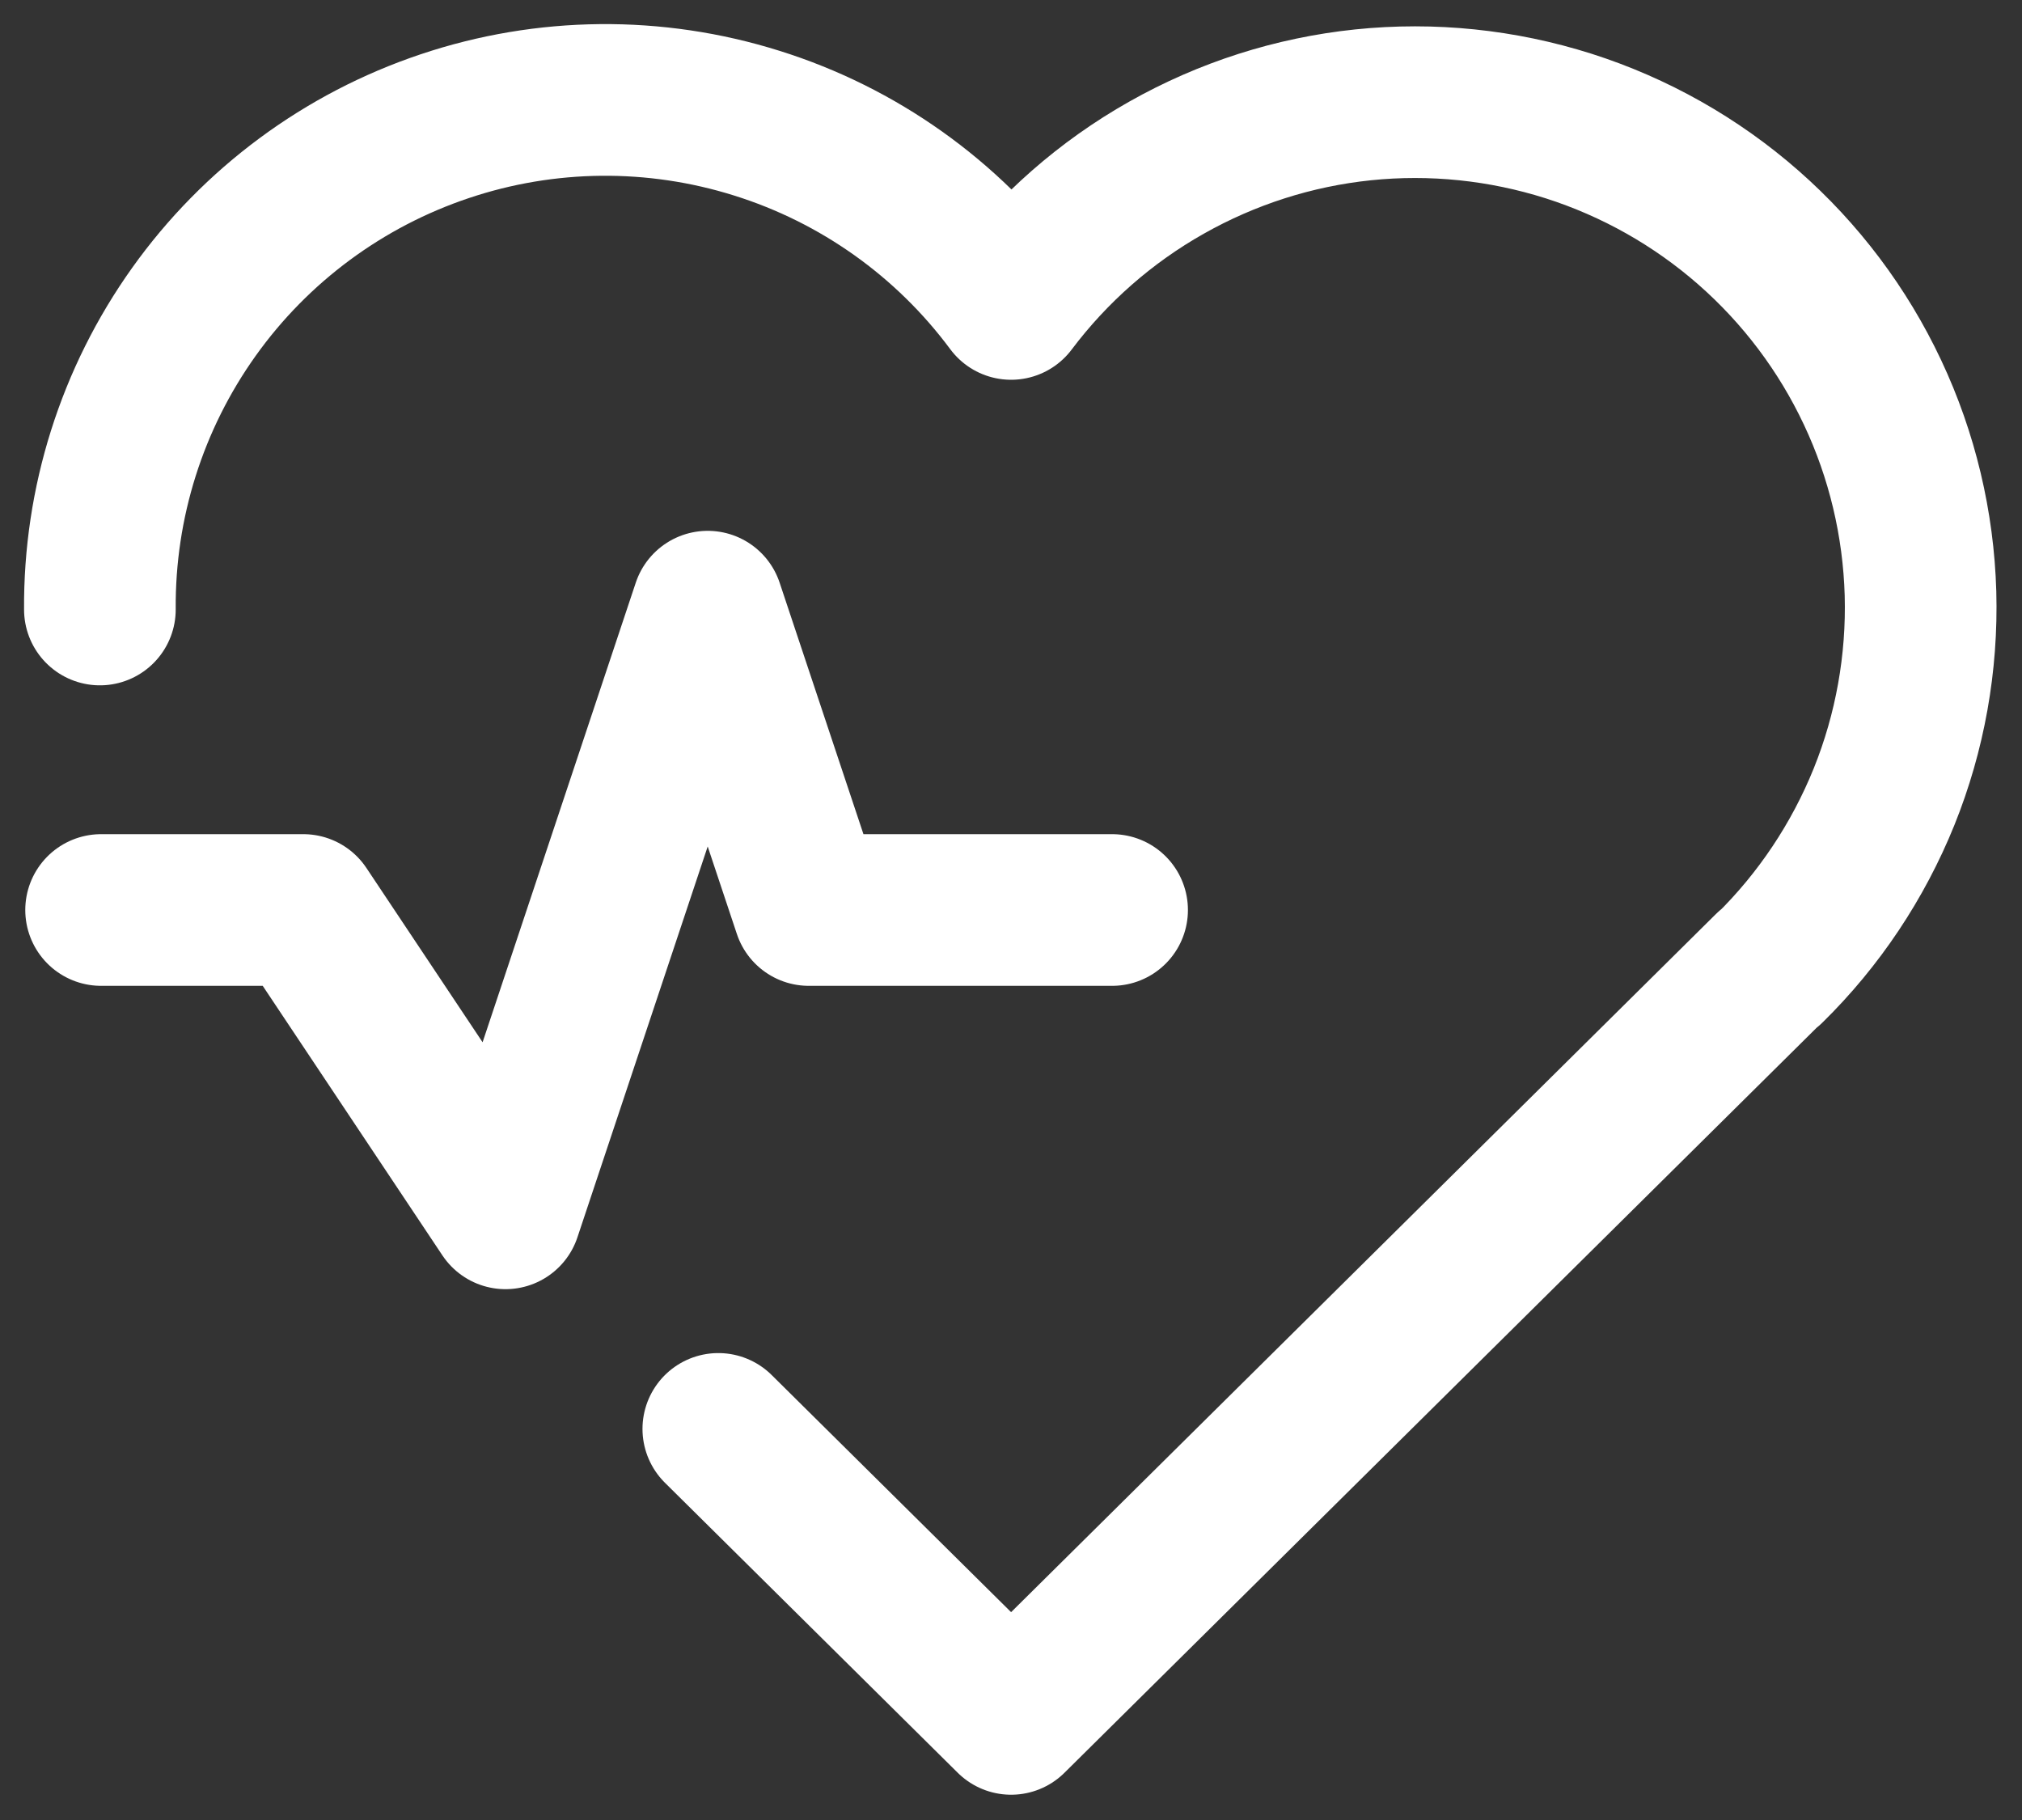
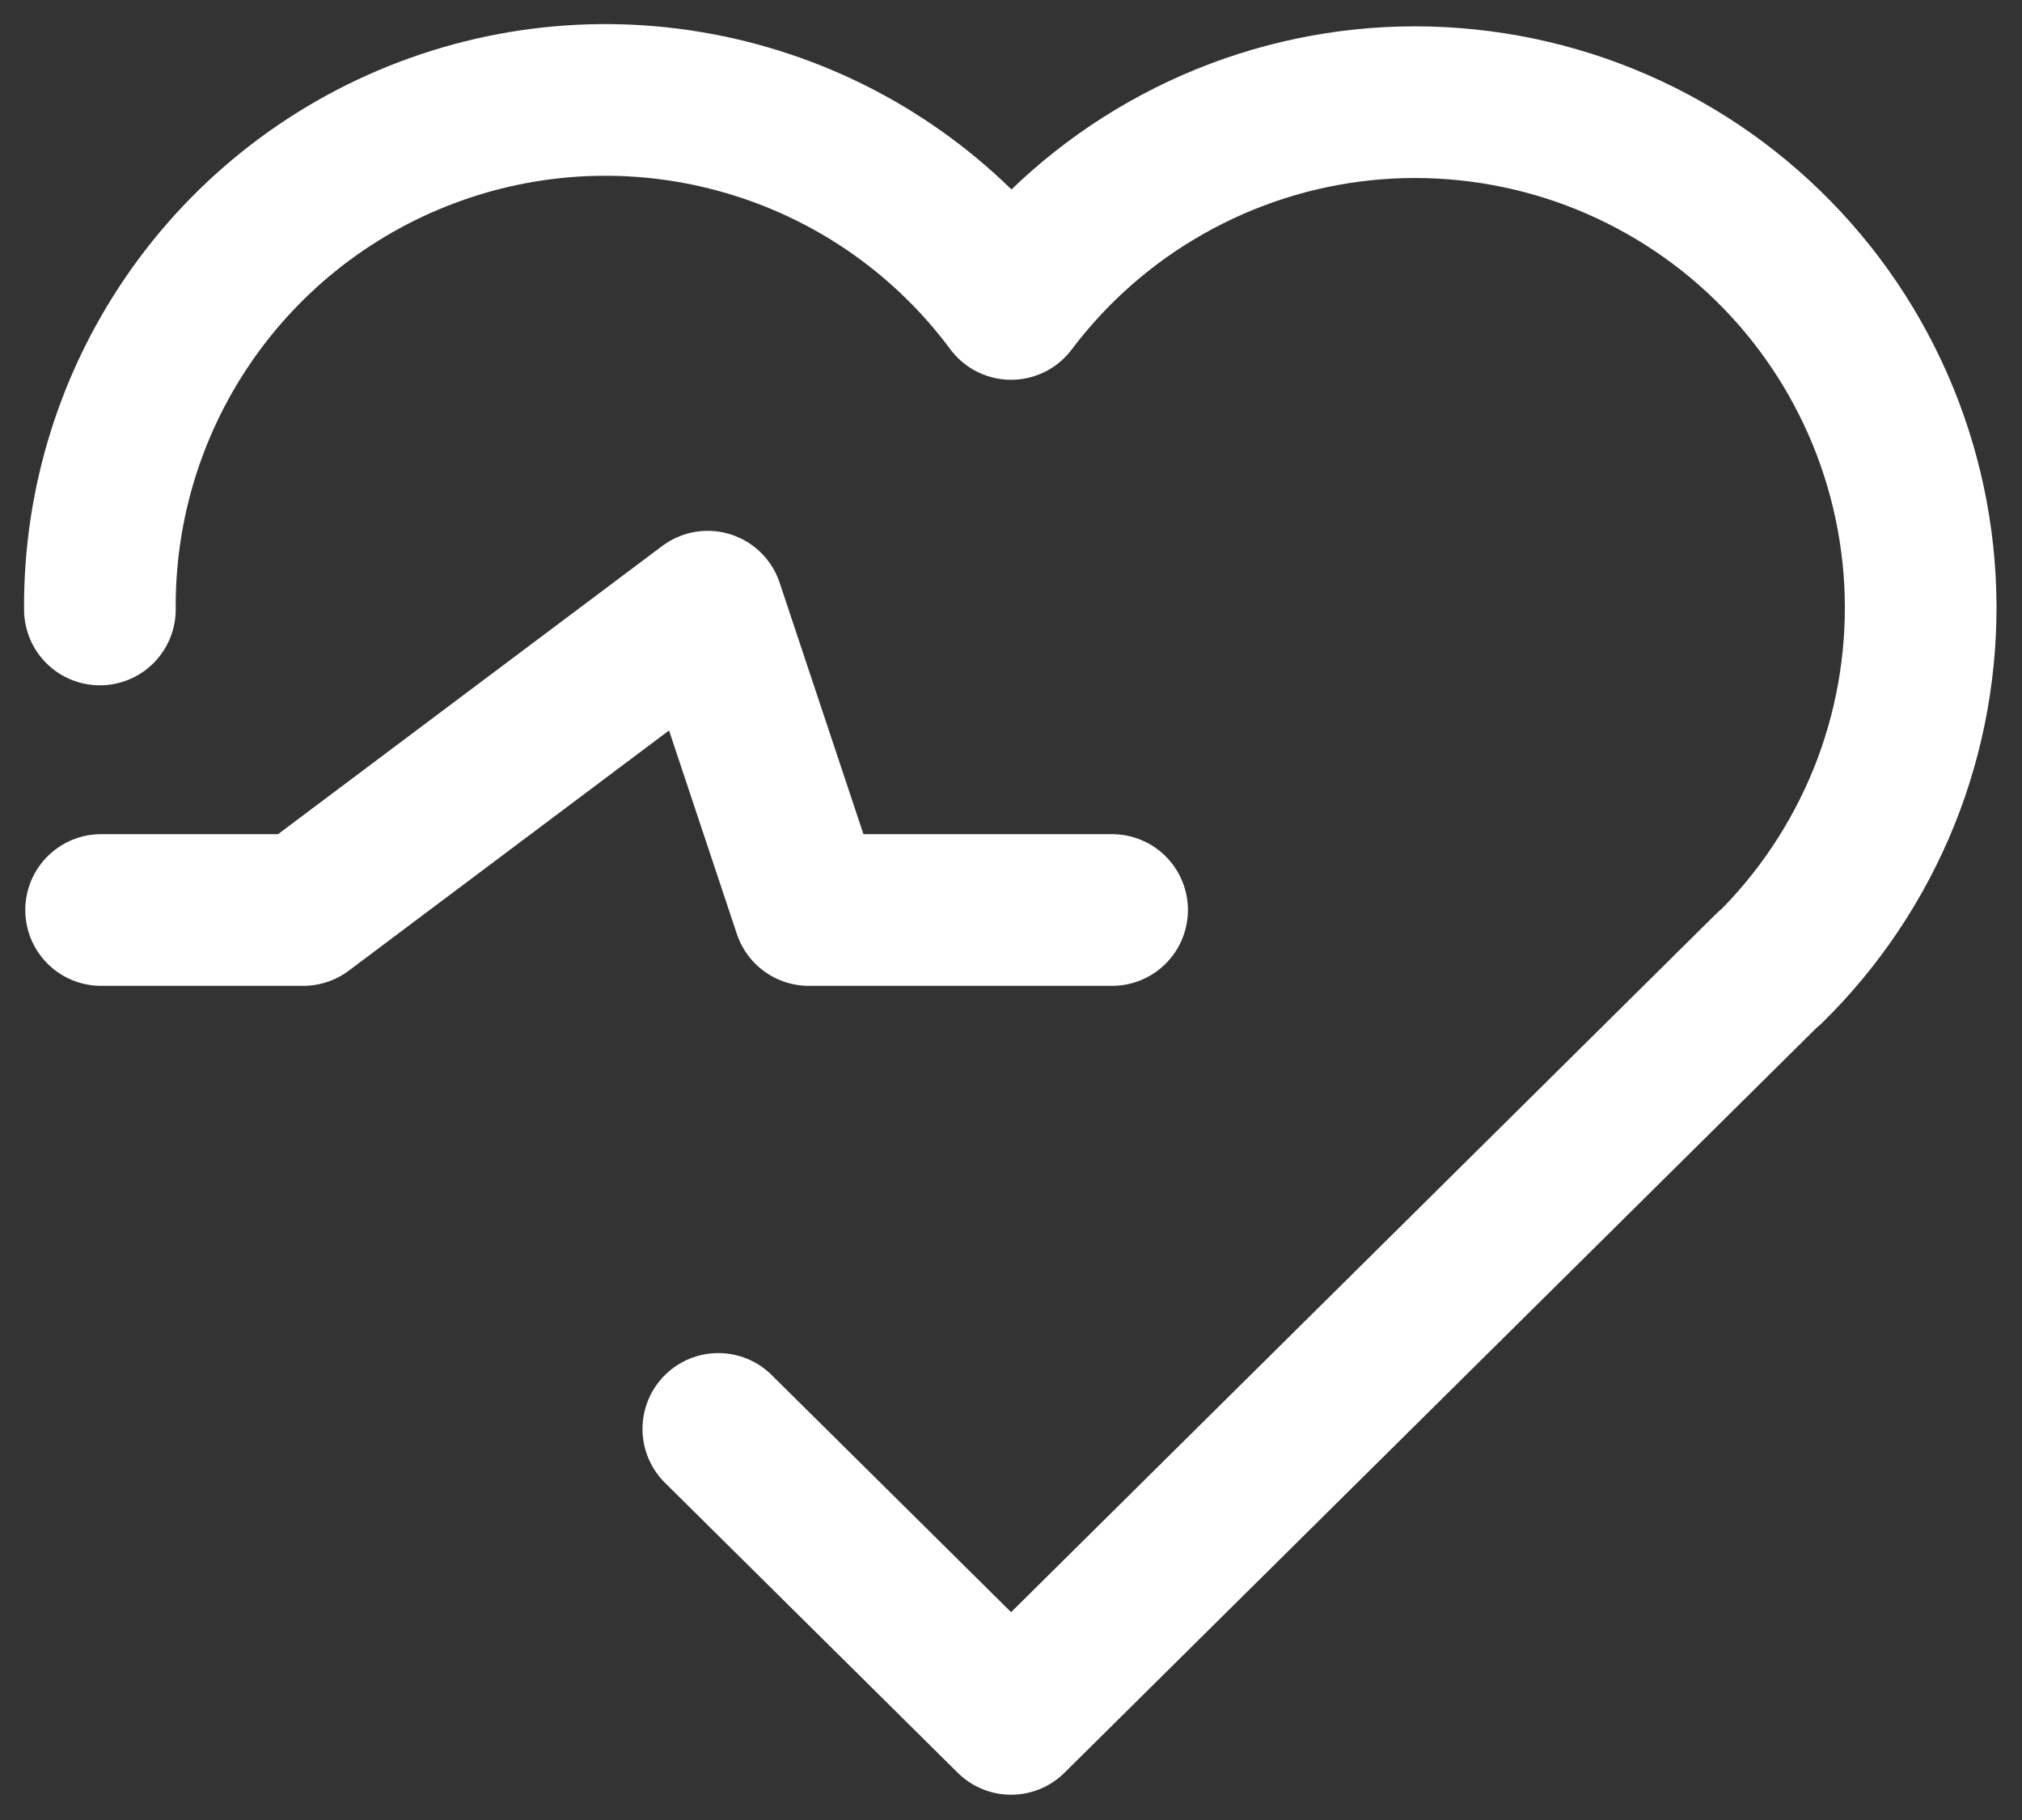
<svg xmlns="http://www.w3.org/2000/svg" width="20" height="18" viewBox="0 0 20 18" fill="none">
  <rect x="0" y="0" width="20" height="18" fill="#333333" stroke="none" />
-   <path d="M17.501 9.572L10.001 17L7.105 14.132M0.988 6.028C0.98 4.973 1.305 3.943 1.918 3.084C2.53 2.226 3.399 1.583 4.399 1.248C5.399 0.912 6.479 0.902 7.485 1.218C8.492 1.533 9.372 2.159 10.001 3.006C10.415 2.456 10.938 1.997 11.537 1.659C12.136 1.32 12.798 1.108 13.482 1.037C14.167 0.966 14.858 1.038 15.514 1.246C16.17 1.455 16.776 1.797 17.293 2.25C17.811 2.704 18.229 3.259 18.522 3.882C18.815 4.504 18.976 5.181 18.996 5.869C19.015 6.556 18.893 7.241 18.636 7.879C18.378 8.517 17.992 9.096 17.501 9.578M1 9H3L5 12L7 6L8 9H11" stroke="white" stroke-width="1.5" stroke-linecap="round" stroke-linejoin="round" />
+   <path d="M17.501 9.572L10.001 17L7.105 14.132M0.988 6.028C0.98 4.973 1.305 3.943 1.918 3.084C2.53 2.226 3.399 1.583 4.399 1.248C5.399 0.912 6.479 0.902 7.485 1.218C8.492 1.533 9.372 2.159 10.001 3.006C10.415 2.456 10.938 1.997 11.537 1.659C12.136 1.32 12.798 1.108 13.482 1.037C14.167 0.966 14.858 1.038 15.514 1.246C16.17 1.455 16.776 1.797 17.293 2.25C17.811 2.704 18.229 3.259 18.522 3.882C18.815 4.504 18.976 5.181 18.996 5.869C19.015 6.556 18.893 7.241 18.636 7.879C18.378 8.517 17.992 9.096 17.501 9.578M1 9H3L7 6L8 9H11" stroke="white" stroke-width="1.5" stroke-linecap="round" stroke-linejoin="round" />
</svg>